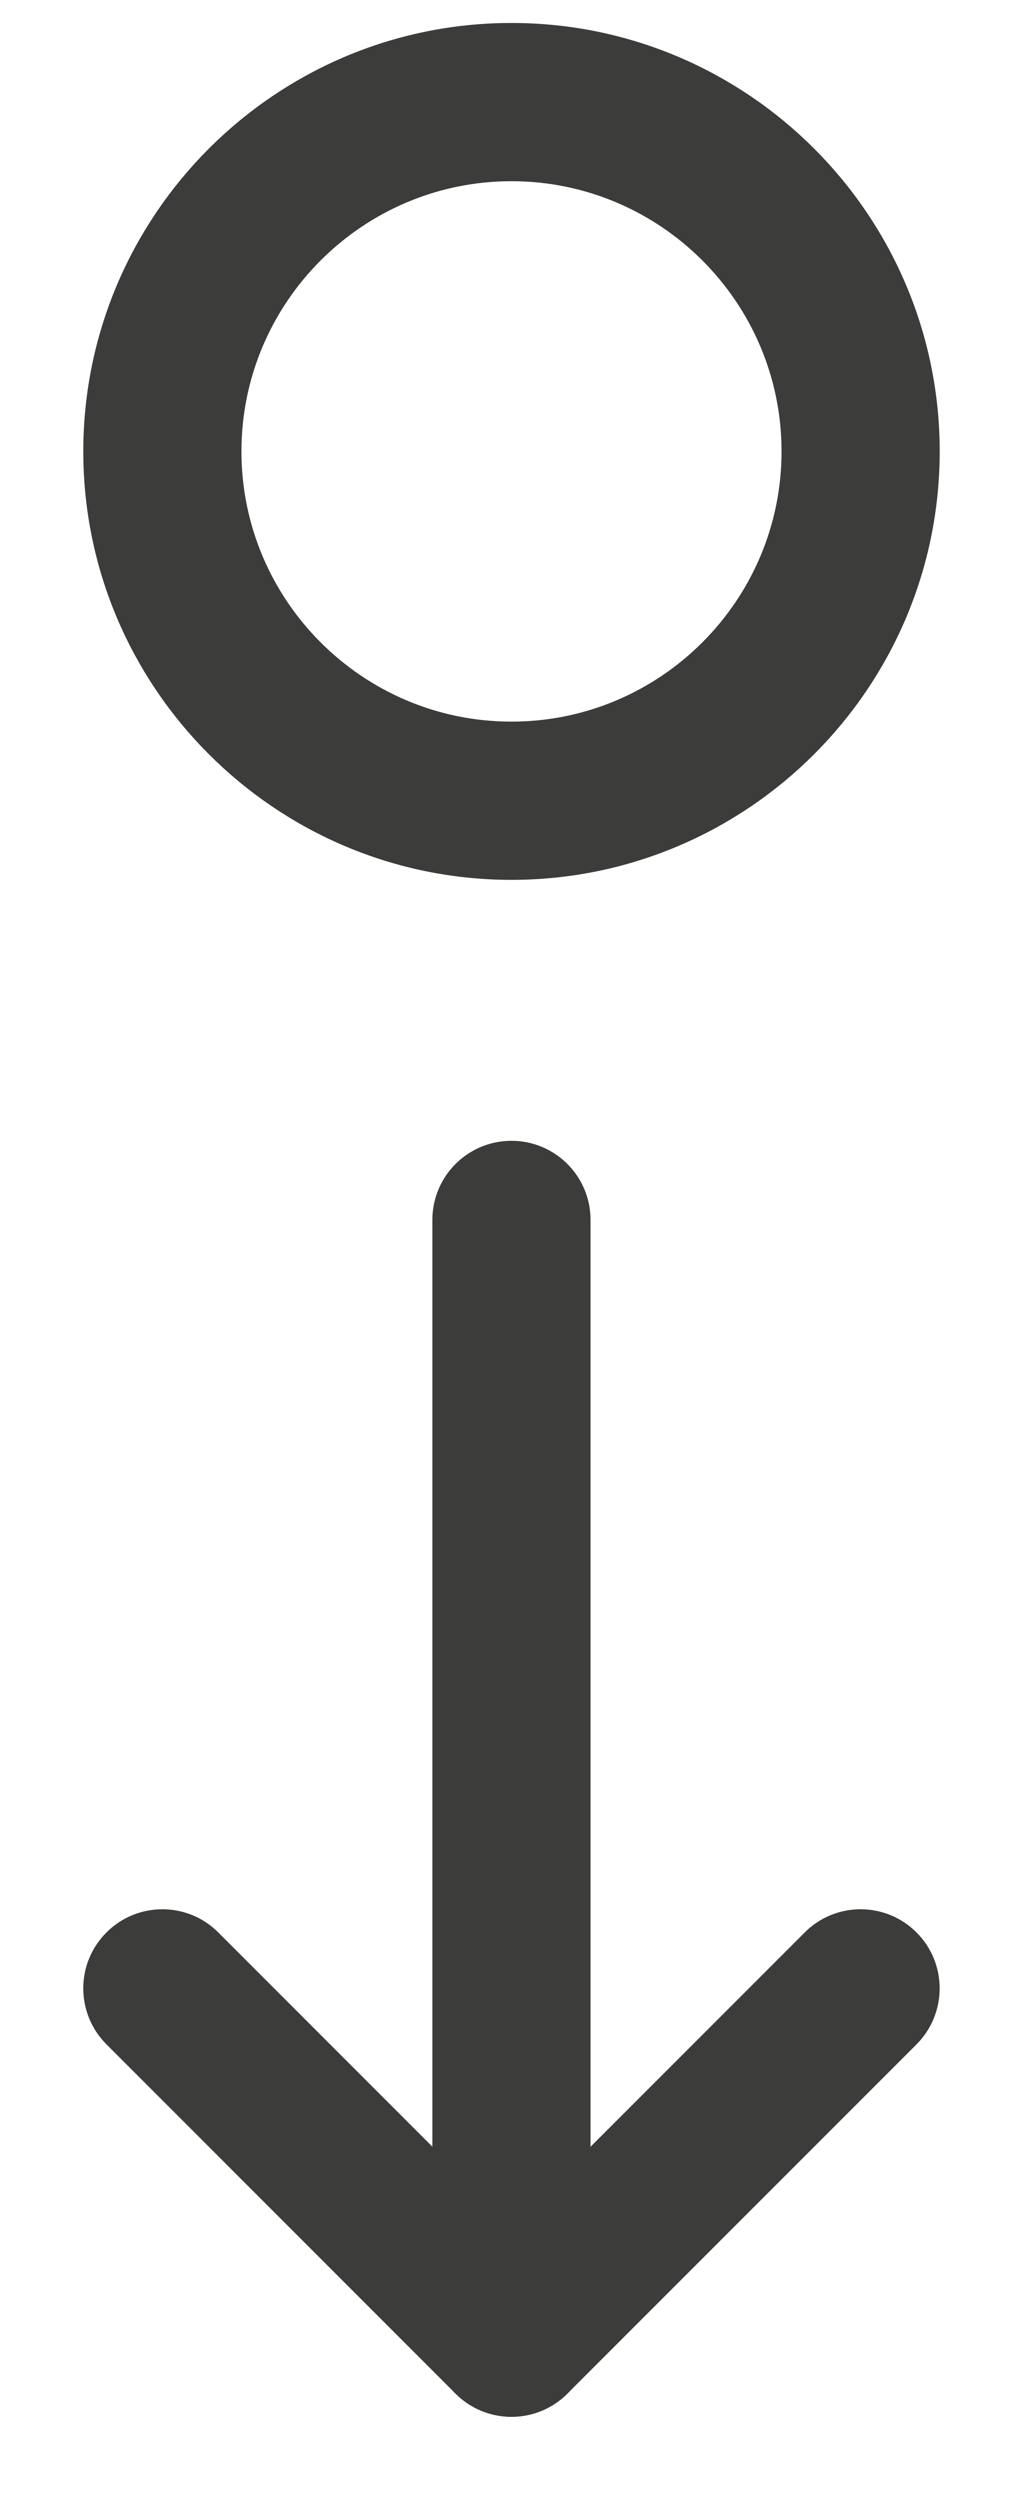
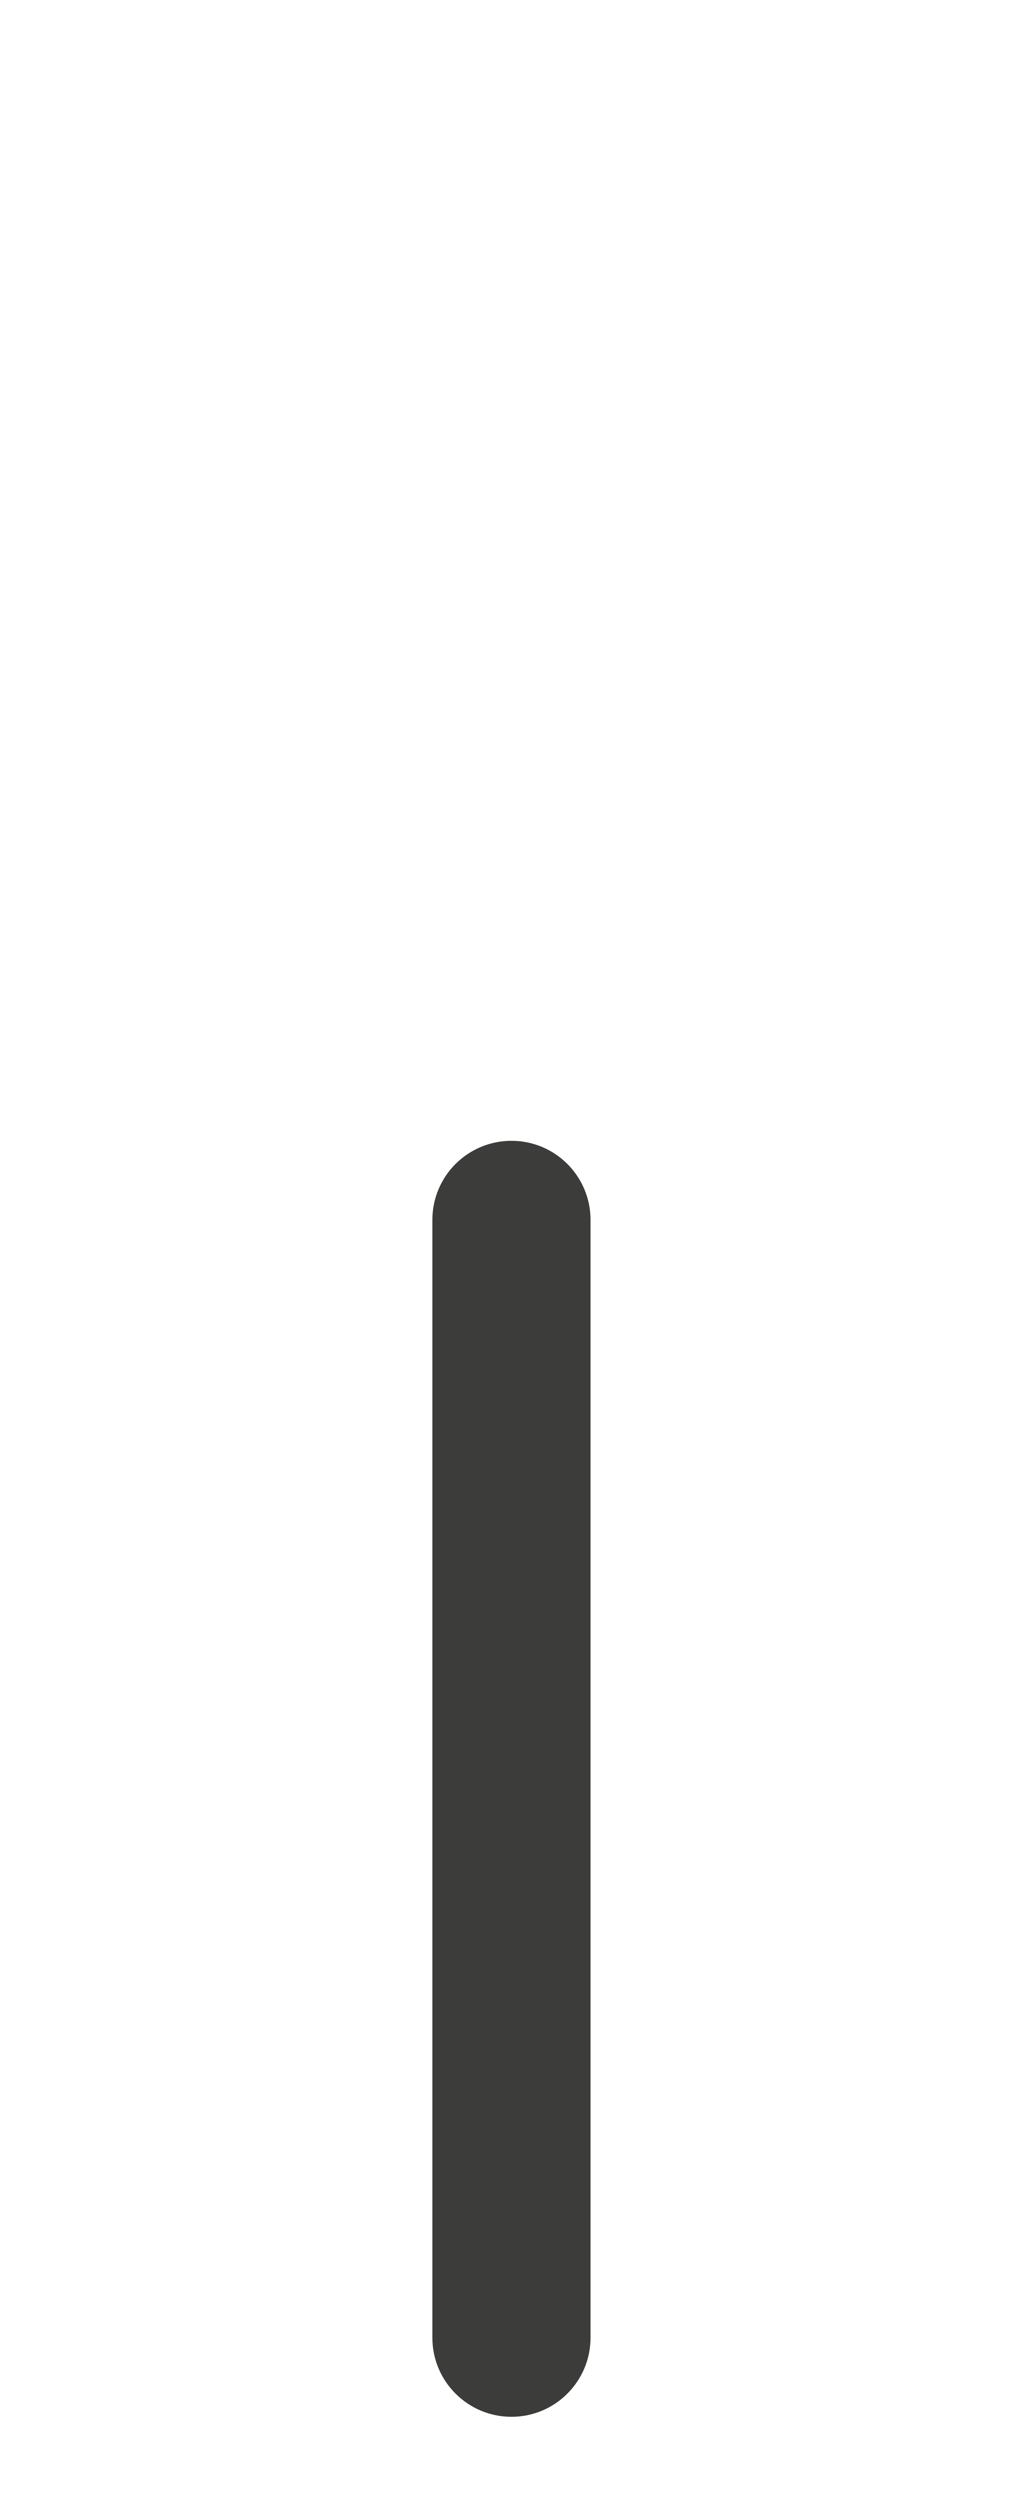
<svg xmlns="http://www.w3.org/2000/svg" width="11px" height="27px" viewBox="0 0 11 27" version="1.1">
  <title>82DA18A1-C30F-4CF8-88A7-74AA03616EB7</title>
  <g id="Homepage" stroke="none" stroke-width="1" fill="none" fill-rule="evenodd">
    <g id="Homepage-PoC-V2" transform="translate(-436, -576)" fill="#3C3C3B" stroke="#3C3C3B" stroke-width="0.2">
      <g id="Group-23" transform="translate(409, 559)">
        <g id="features-icon" transform="translate(28, 17)">
-           <path d="M4.527,26 C4.334,26 4.141,25.926 3.993,25.779 L0.221,22.007 C-0.074,21.712 -0.074,21.234 0.221,20.94 C0.515,20.645 0.994,20.645 1.288,20.94 L4.527,24.179 L7.766,20.94 C8.06,20.645 8.538,20.645 8.833,20.94 C9.127,21.234 9.127,21.712 8.833,22.007 L5.06,25.779 C4.913,25.926 4.72,26 4.527,26" id="Fill-4" />
          <path d="M4.527,26 C4.11,26 3.772,25.662 3.772,25.246 L3.772,13.174 C3.772,12.757 4.11,12.42 4.527,12.42 C4.943,12.42 5.281,12.757 5.281,13.174 L5.281,25.246 C5.281,25.662 4.943,26 4.527,26" id="Fill-7" />
-           <path d="M4.527,1.857 C2.863,1.857 1.509,3.211 1.509,4.875 C1.509,6.539 2.863,7.893 4.527,7.893 C6.191,7.893 7.545,6.539 7.545,4.875 C7.545,3.211 6.191,1.857 4.527,1.857 M4.527,9.402 C2.031,9.402 0,7.371 0,4.875 C0,2.379 2.031,0.348 4.527,0.348 C7.023,0.348 9.054,2.379 9.054,4.875 C9.054,7.371 7.023,9.402 4.527,9.402" id="Fill-11" />
        </g>
      </g>
    </g>
  </g>
</svg>